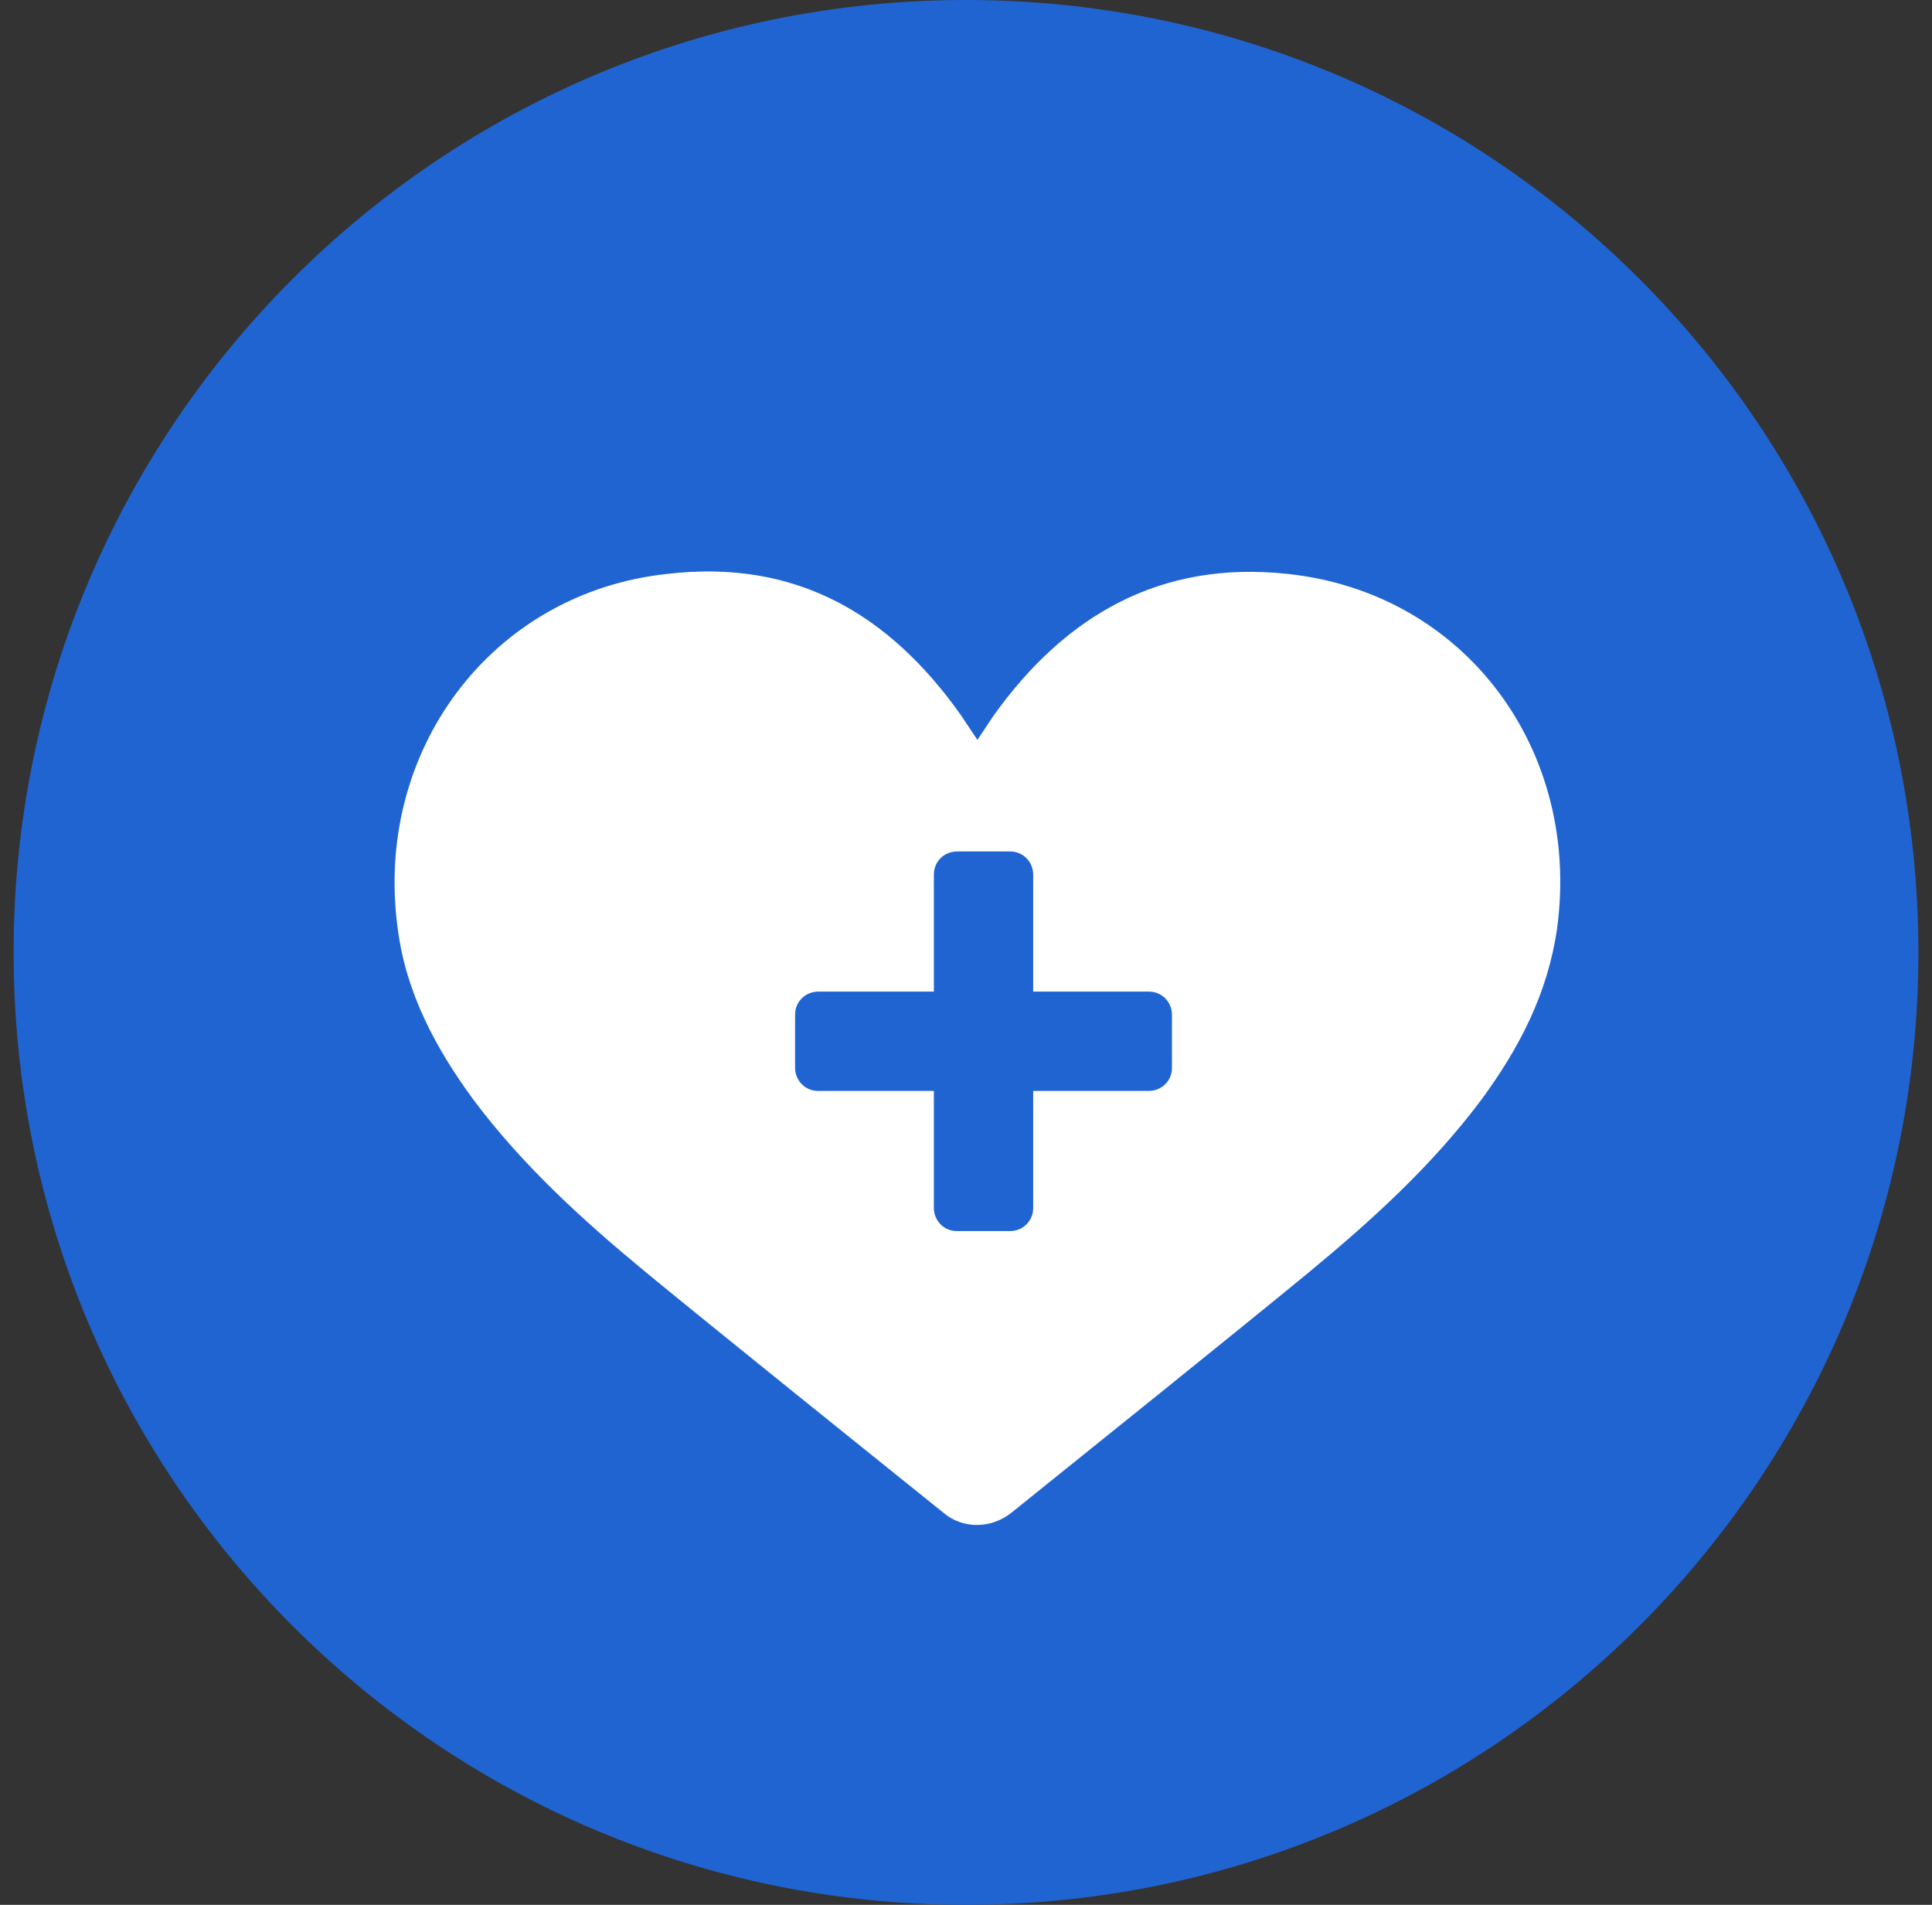
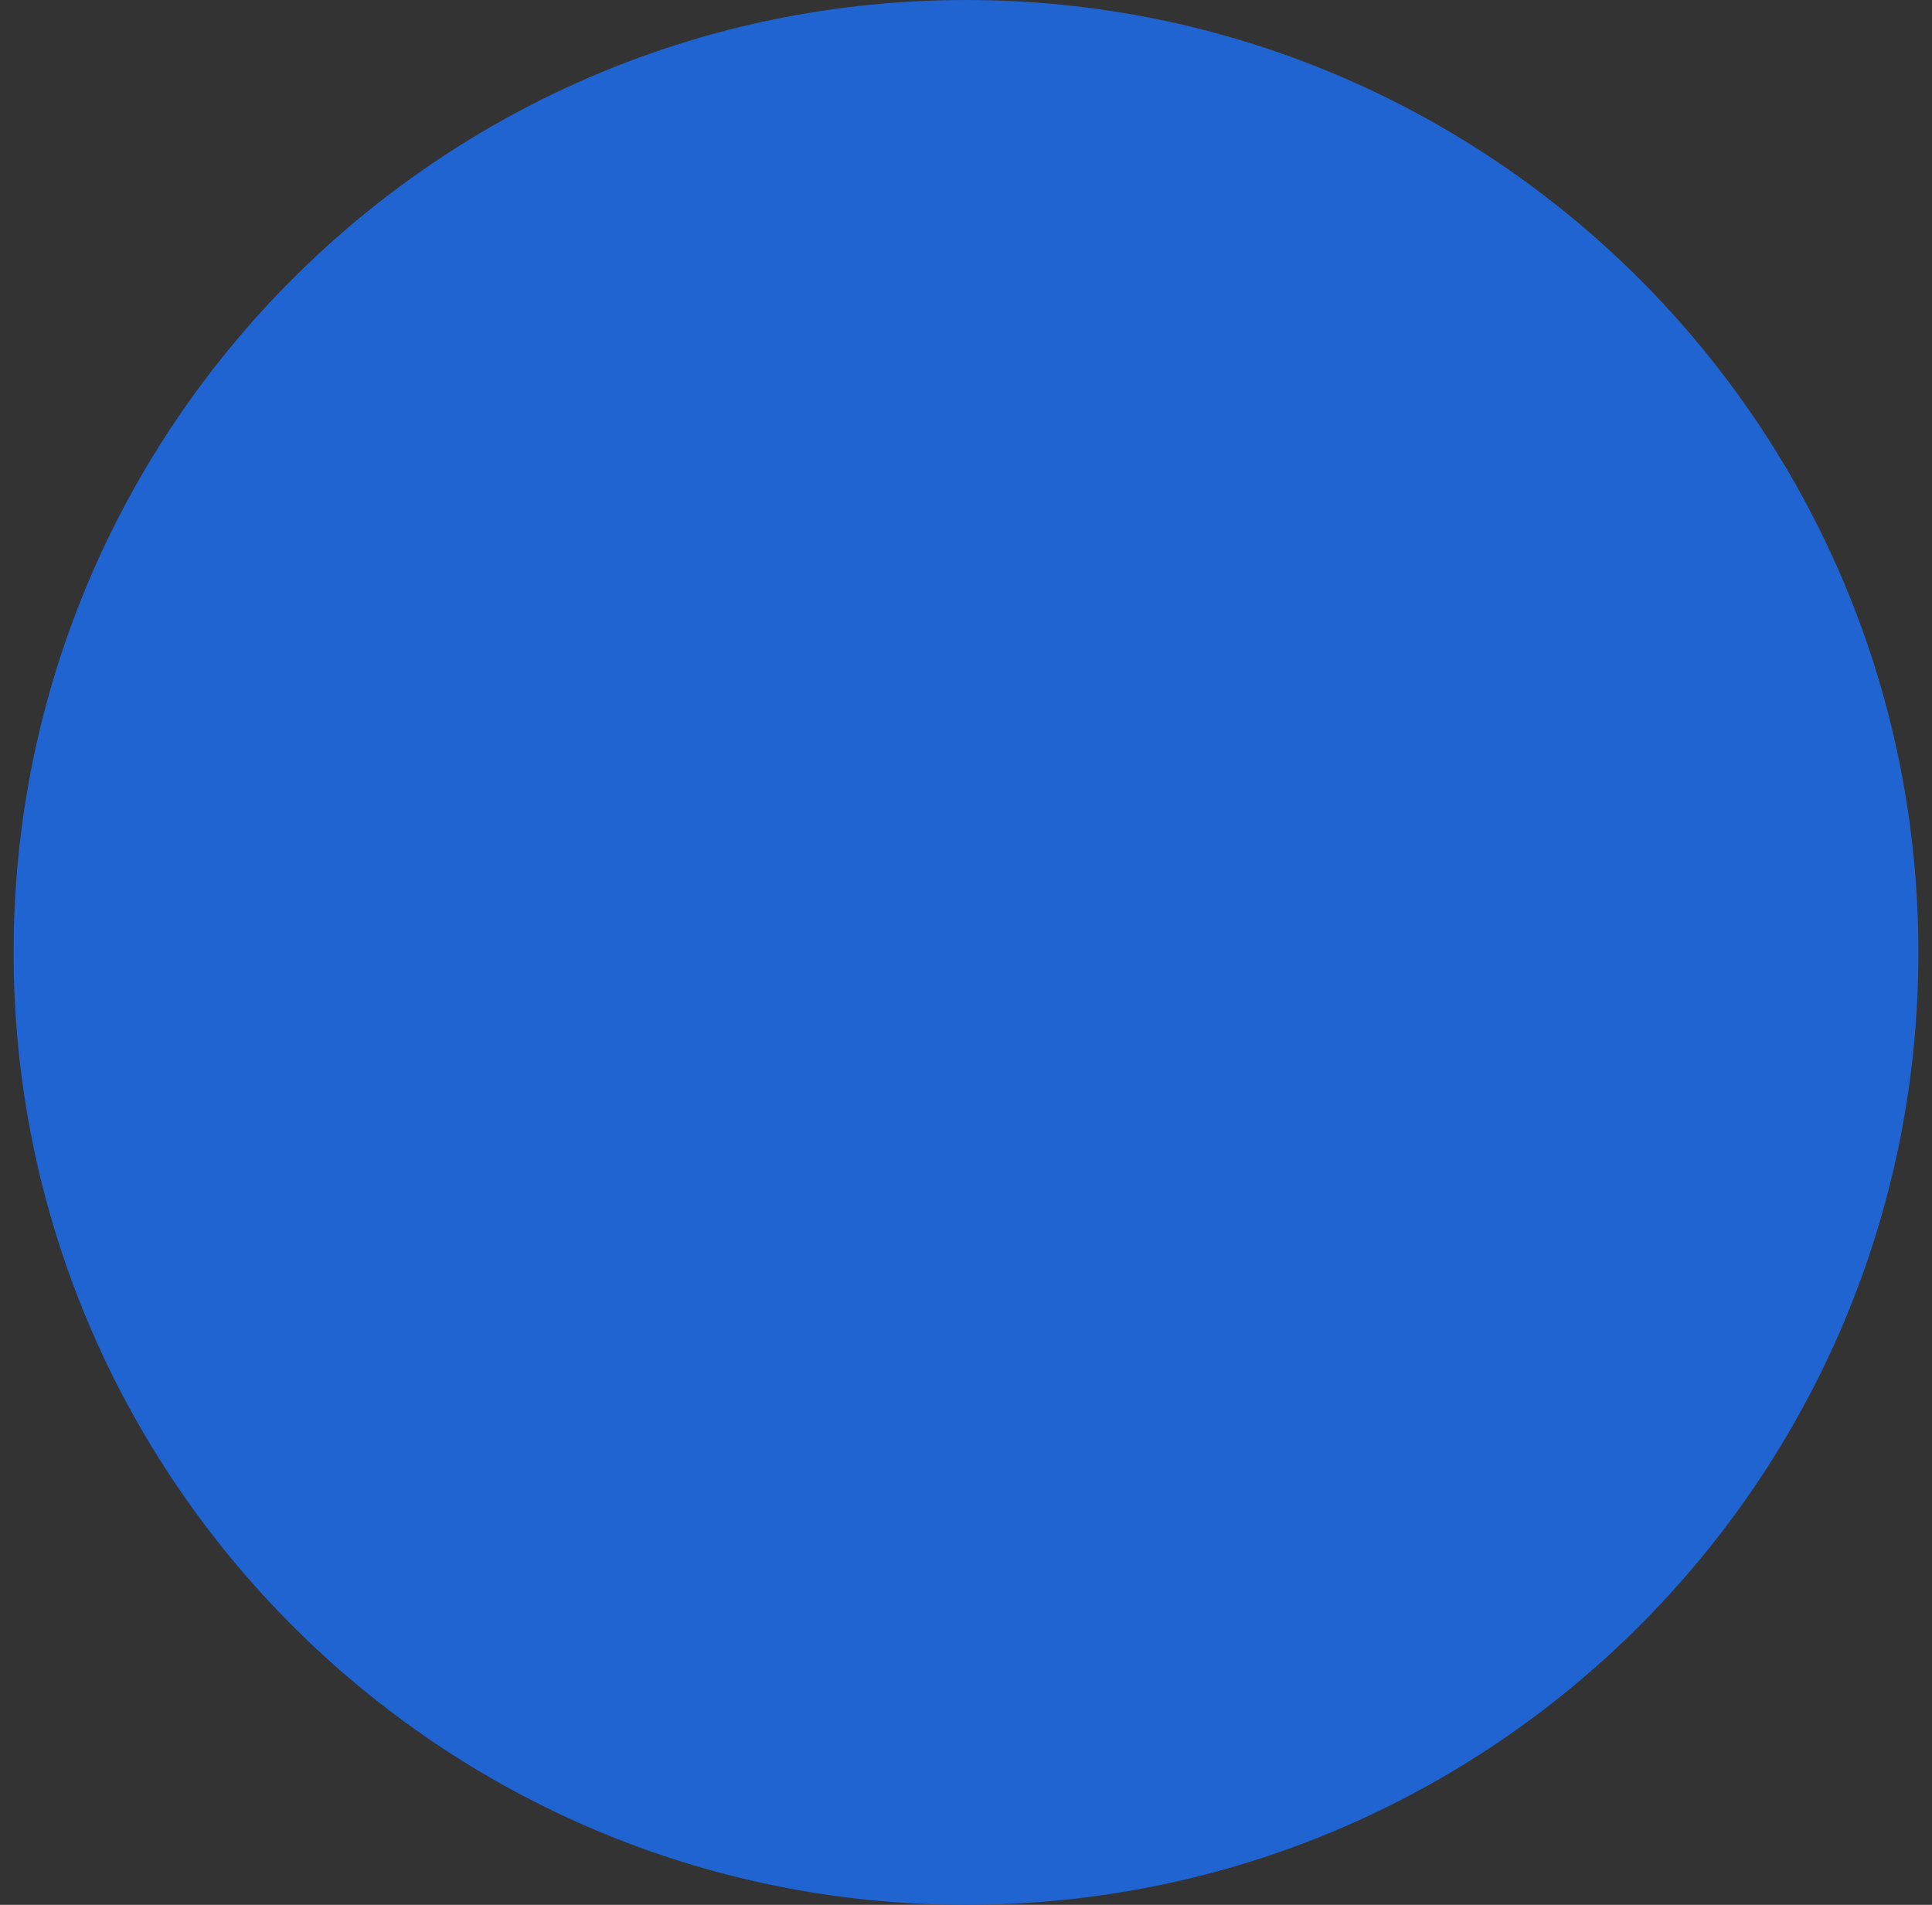
<svg xmlns="http://www.w3.org/2000/svg" width="71" height="70" viewBox="0 0 71 70" fill="none">
  <rect x="0" y="0" width="71" height="70" fill="#333333" stroke="none" />
  <path d="M0.5 35C0.5 15.67 16.17 0 35.5 0C54.83 0 70.5 15.67 70.5 35C70.5 54.33 54.83 70 35.5 70C16.17 70 0.5 54.33 0.5 35Z" fill="#2064D2" />
  <g clip-path="url(#clip0_4008_16300)">
    <path d="M47.319 21.09C42.669 20.59 39.169 22.59 36.519 26.29C36.319 26.59 36.119 26.89 35.919 27.19C35.719 26.89 35.519 26.59 35.319 26.29C32.669 22.54 29.219 20.54 24.519 21.09C18.019 21.79 13.719 27.64 14.619 34.14C14.919 36.49 16.019 38.54 17.419 40.44C19.219 42.84 21.419 44.84 23.719 46.74C26.269 48.84 32.119 53.54 34.669 55.59C35.369 56.19 36.419 56.19 37.169 55.59C39.719 53.54 45.569 48.84 48.119 46.74C50.419 44.84 52.619 42.84 54.419 40.44C55.819 38.54 56.869 36.54 57.219 34.14C58.119 27.59 53.869 21.79 47.319 21.09ZM43.069 39.24C43.069 39.74 42.669 40.09 42.219 40.09H37.969V44.39C37.969 44.89 37.569 45.24 37.119 45.24H35.169C34.669 45.24 34.319 44.84 34.319 44.39V40.09H30.069C29.569 40.09 29.219 39.69 29.219 39.24V37.29C29.219 36.79 29.619 36.44 30.069 36.44H34.319V32.14C34.319 31.64 34.719 31.29 35.169 31.29H37.119C37.619 31.29 37.969 31.69 37.969 32.14V36.44H42.219C42.719 36.44 43.069 36.84 43.069 37.29V39.24Z" fill="white" />
  </g>
  <defs>
    <clipPath id="clip0_4008_16300">
-       <rect width="42.84" height="35.04" fill="white" transform="translate(14.5 21)" />
-     </clipPath>
+       </clipPath>
  </defs>
</svg>